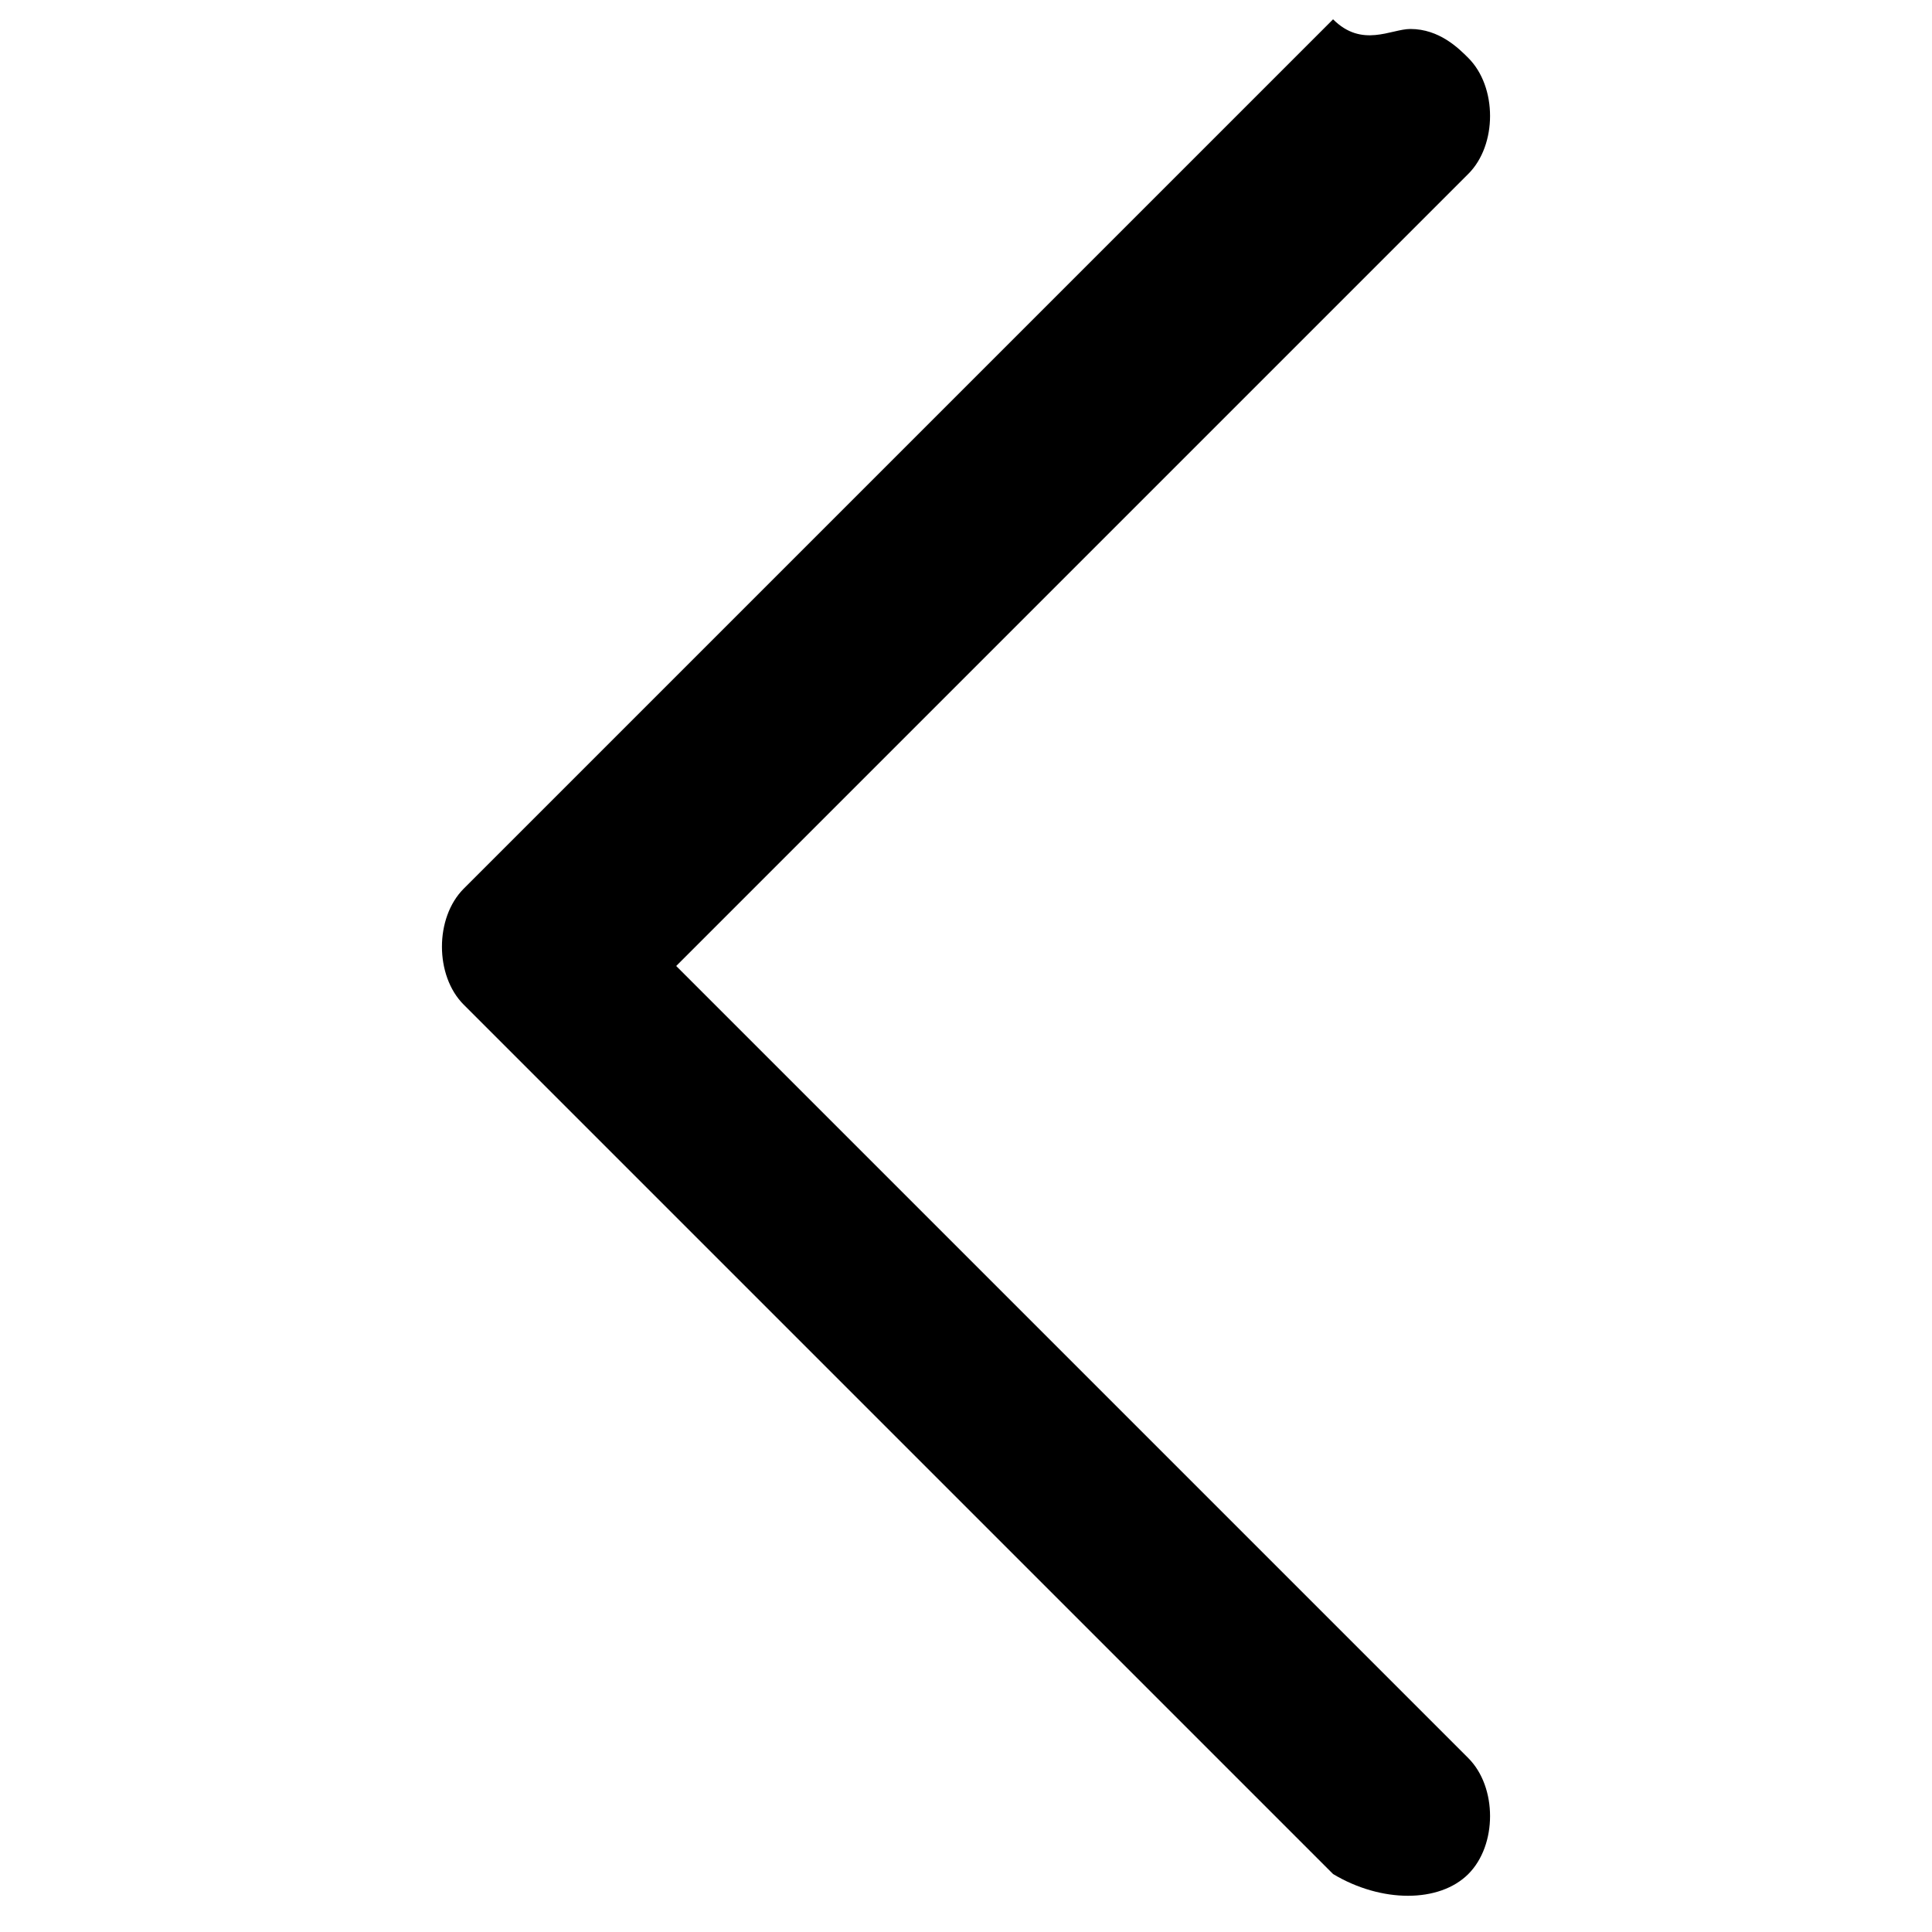
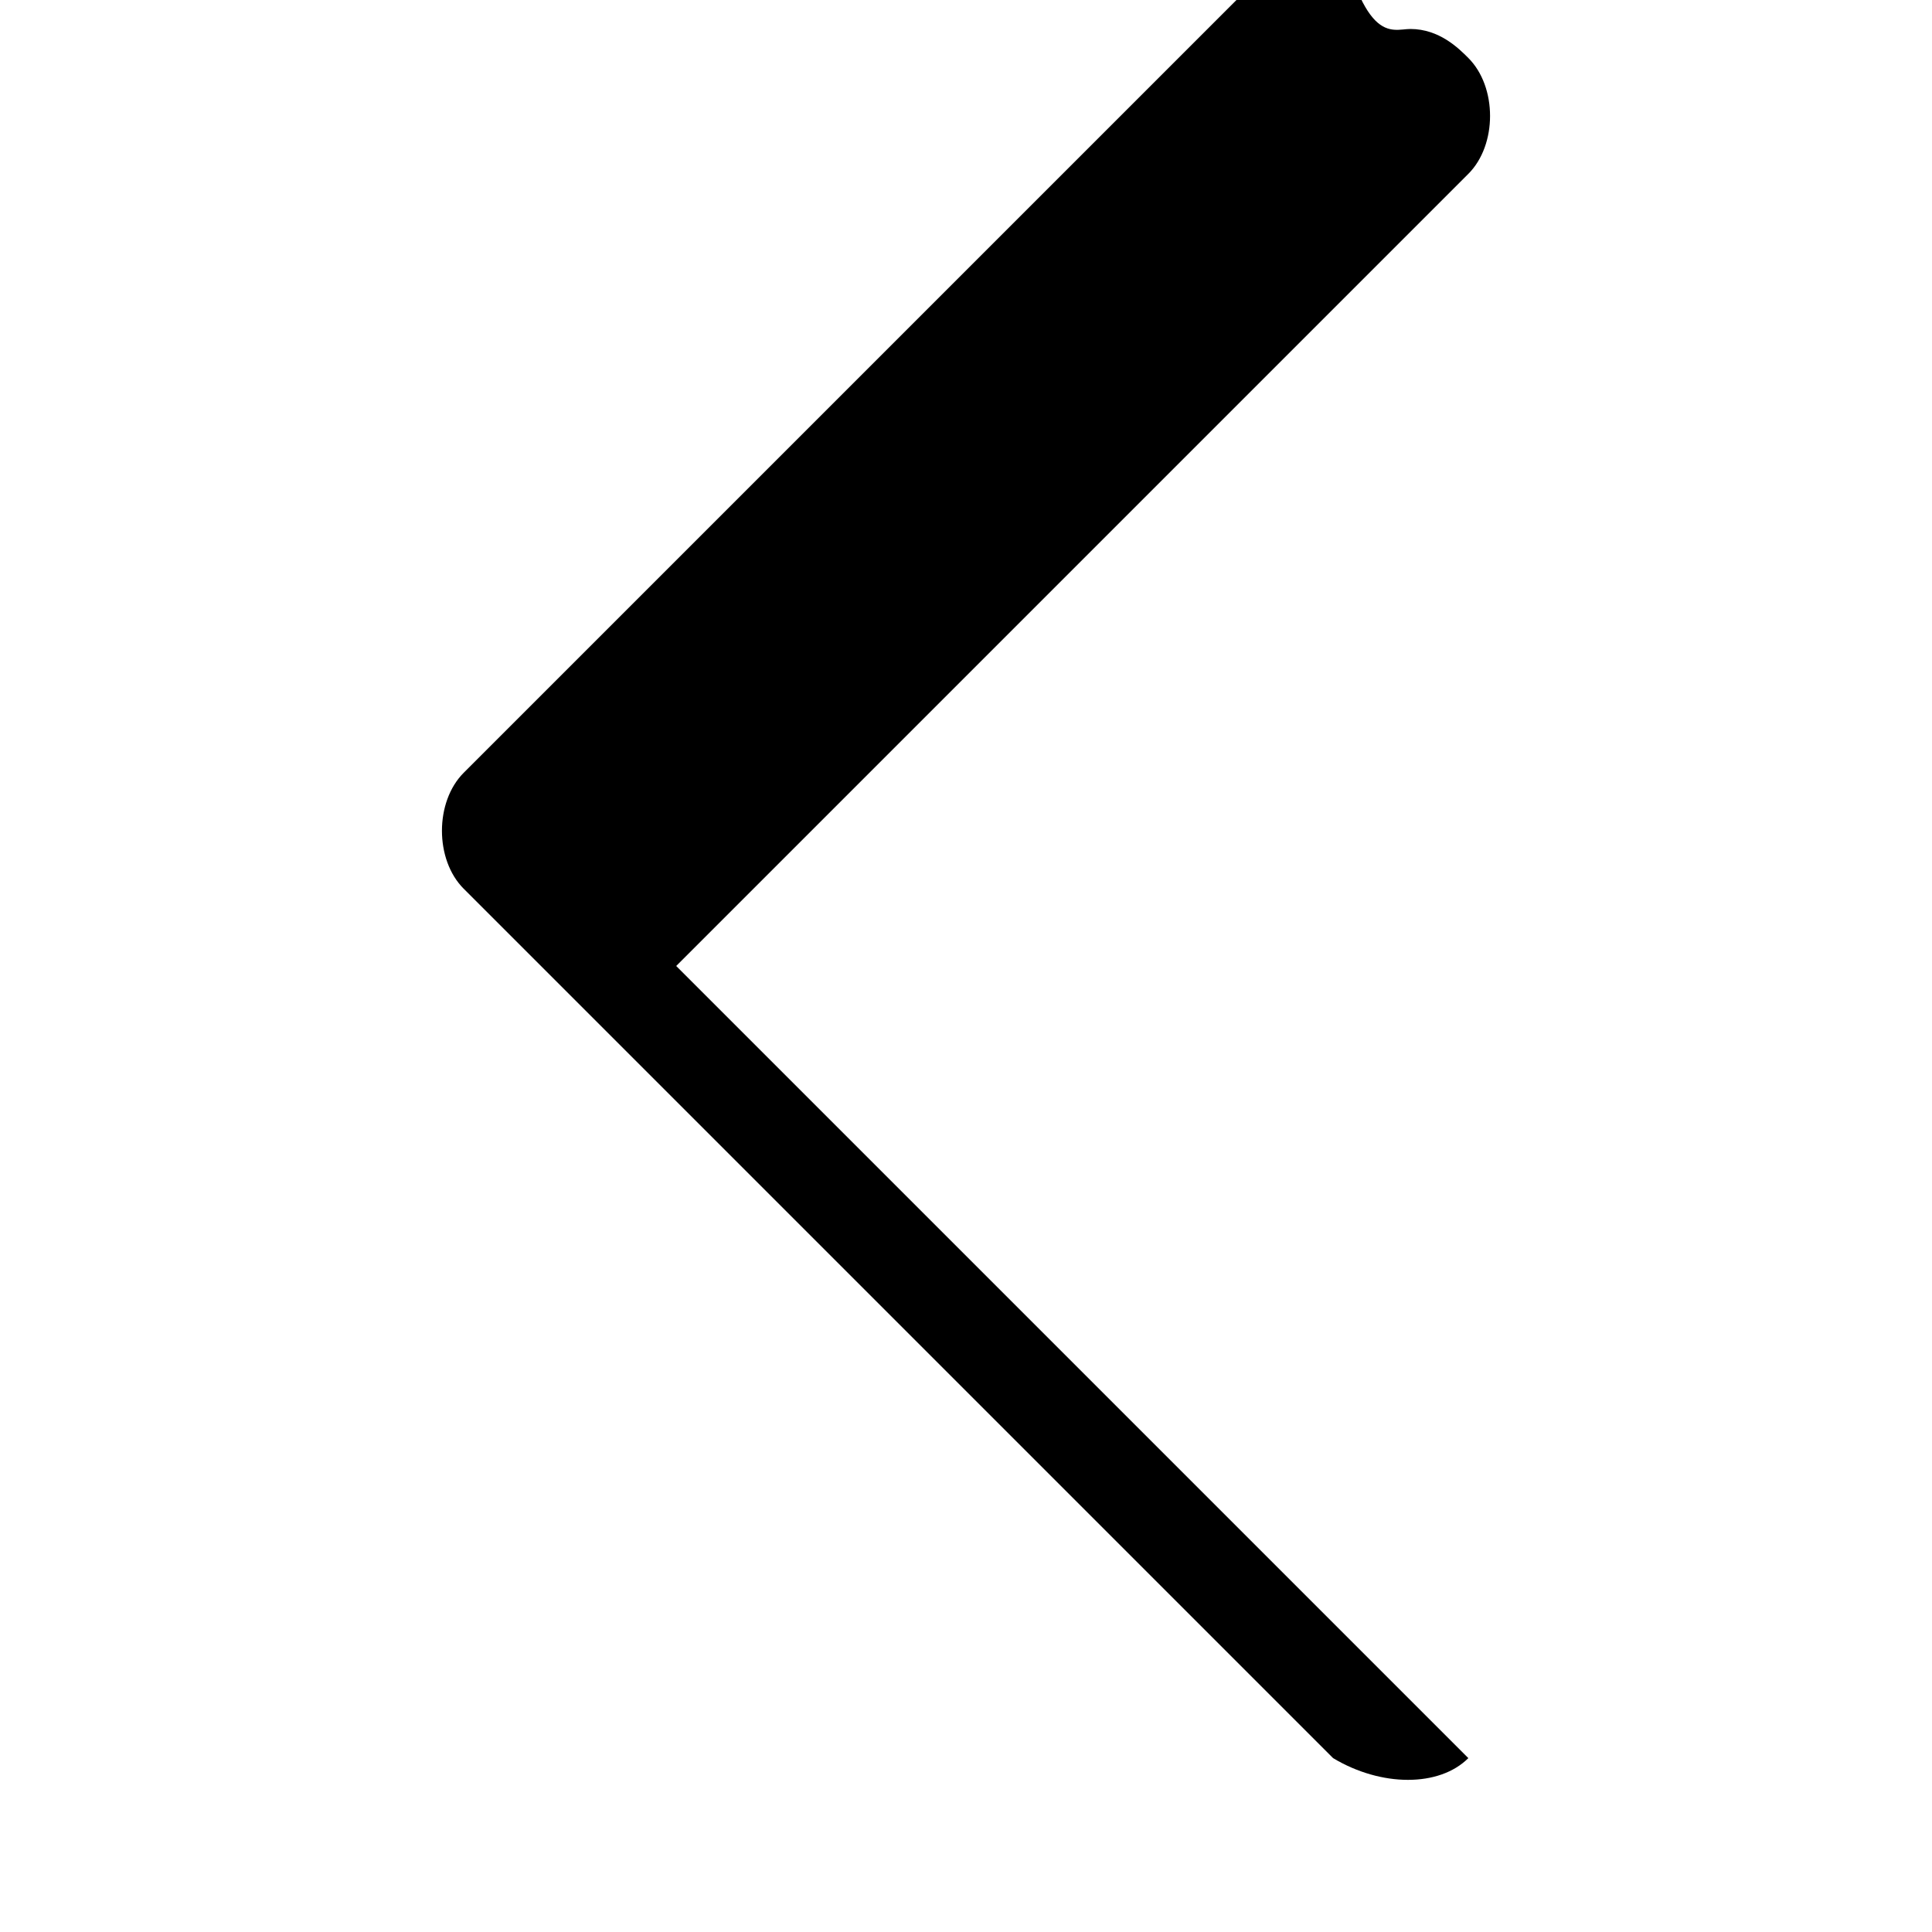
<svg xmlns="http://www.w3.org/2000/svg" version="1.1" id="Layer_1" x="0px" y="0px" viewBox="0 0 20 20" style="enable-background:new 0 0 20 20;" xml:space="preserve">
-   <path d="M14.6,0.3c0.3,0,0.5,0.2,0.6,0.3c0.3,0.3,0.3,0.9,0,1.2L7,10l8.2,8.2c0.3,0.3,0.3,0.9,0,1.2c-0.3,0.3-0.9,0.3-1.4,0l-9-9  c-0.3-0.3-0.3-0.9,0-1.2l9-9C14.1,0.5,14.4,0.3,14.6,0.3L14.6,0.3z" />
+   <path d="M14.6,0.3c0.3,0,0.5,0.2,0.6,0.3c0.3,0.3,0.3,0.9,0,1.2L7,10l8.2,8.2c-0.3,0.3-0.9,0.3-1.4,0l-9-9  c-0.3-0.3-0.3-0.9,0-1.2l9-9C14.1,0.5,14.4,0.3,14.6,0.3L14.6,0.3z" />
</svg>